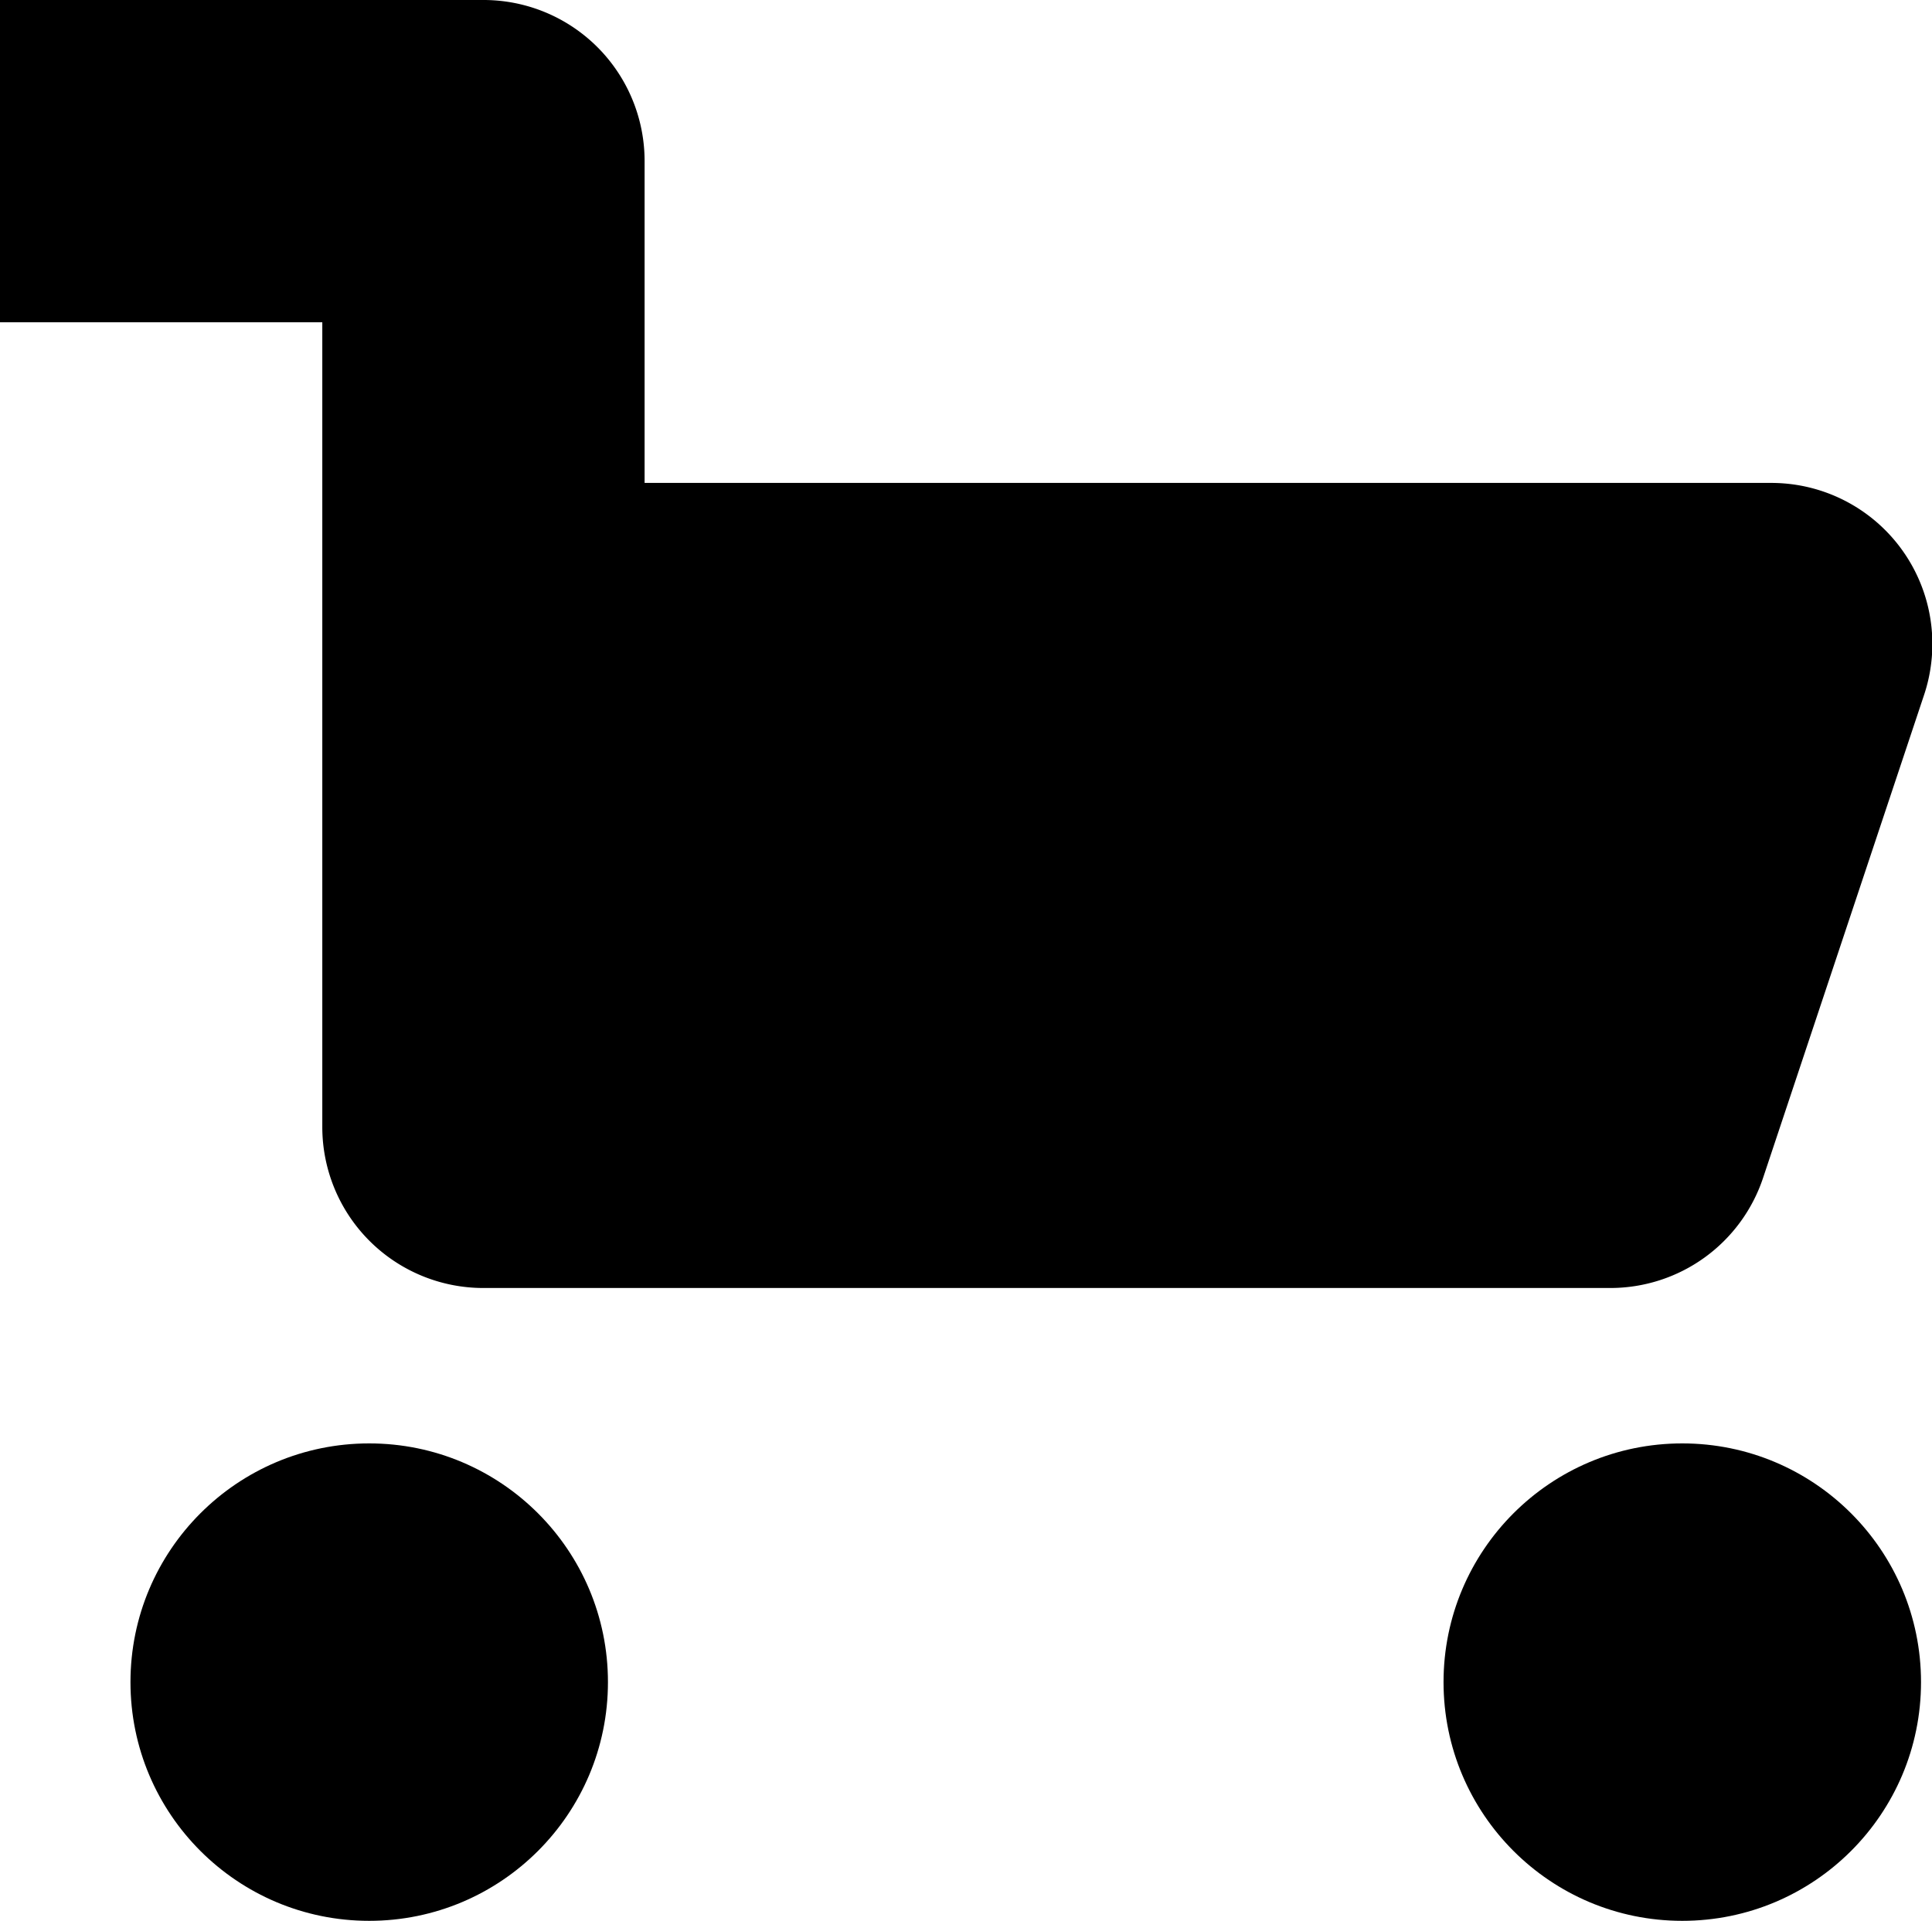
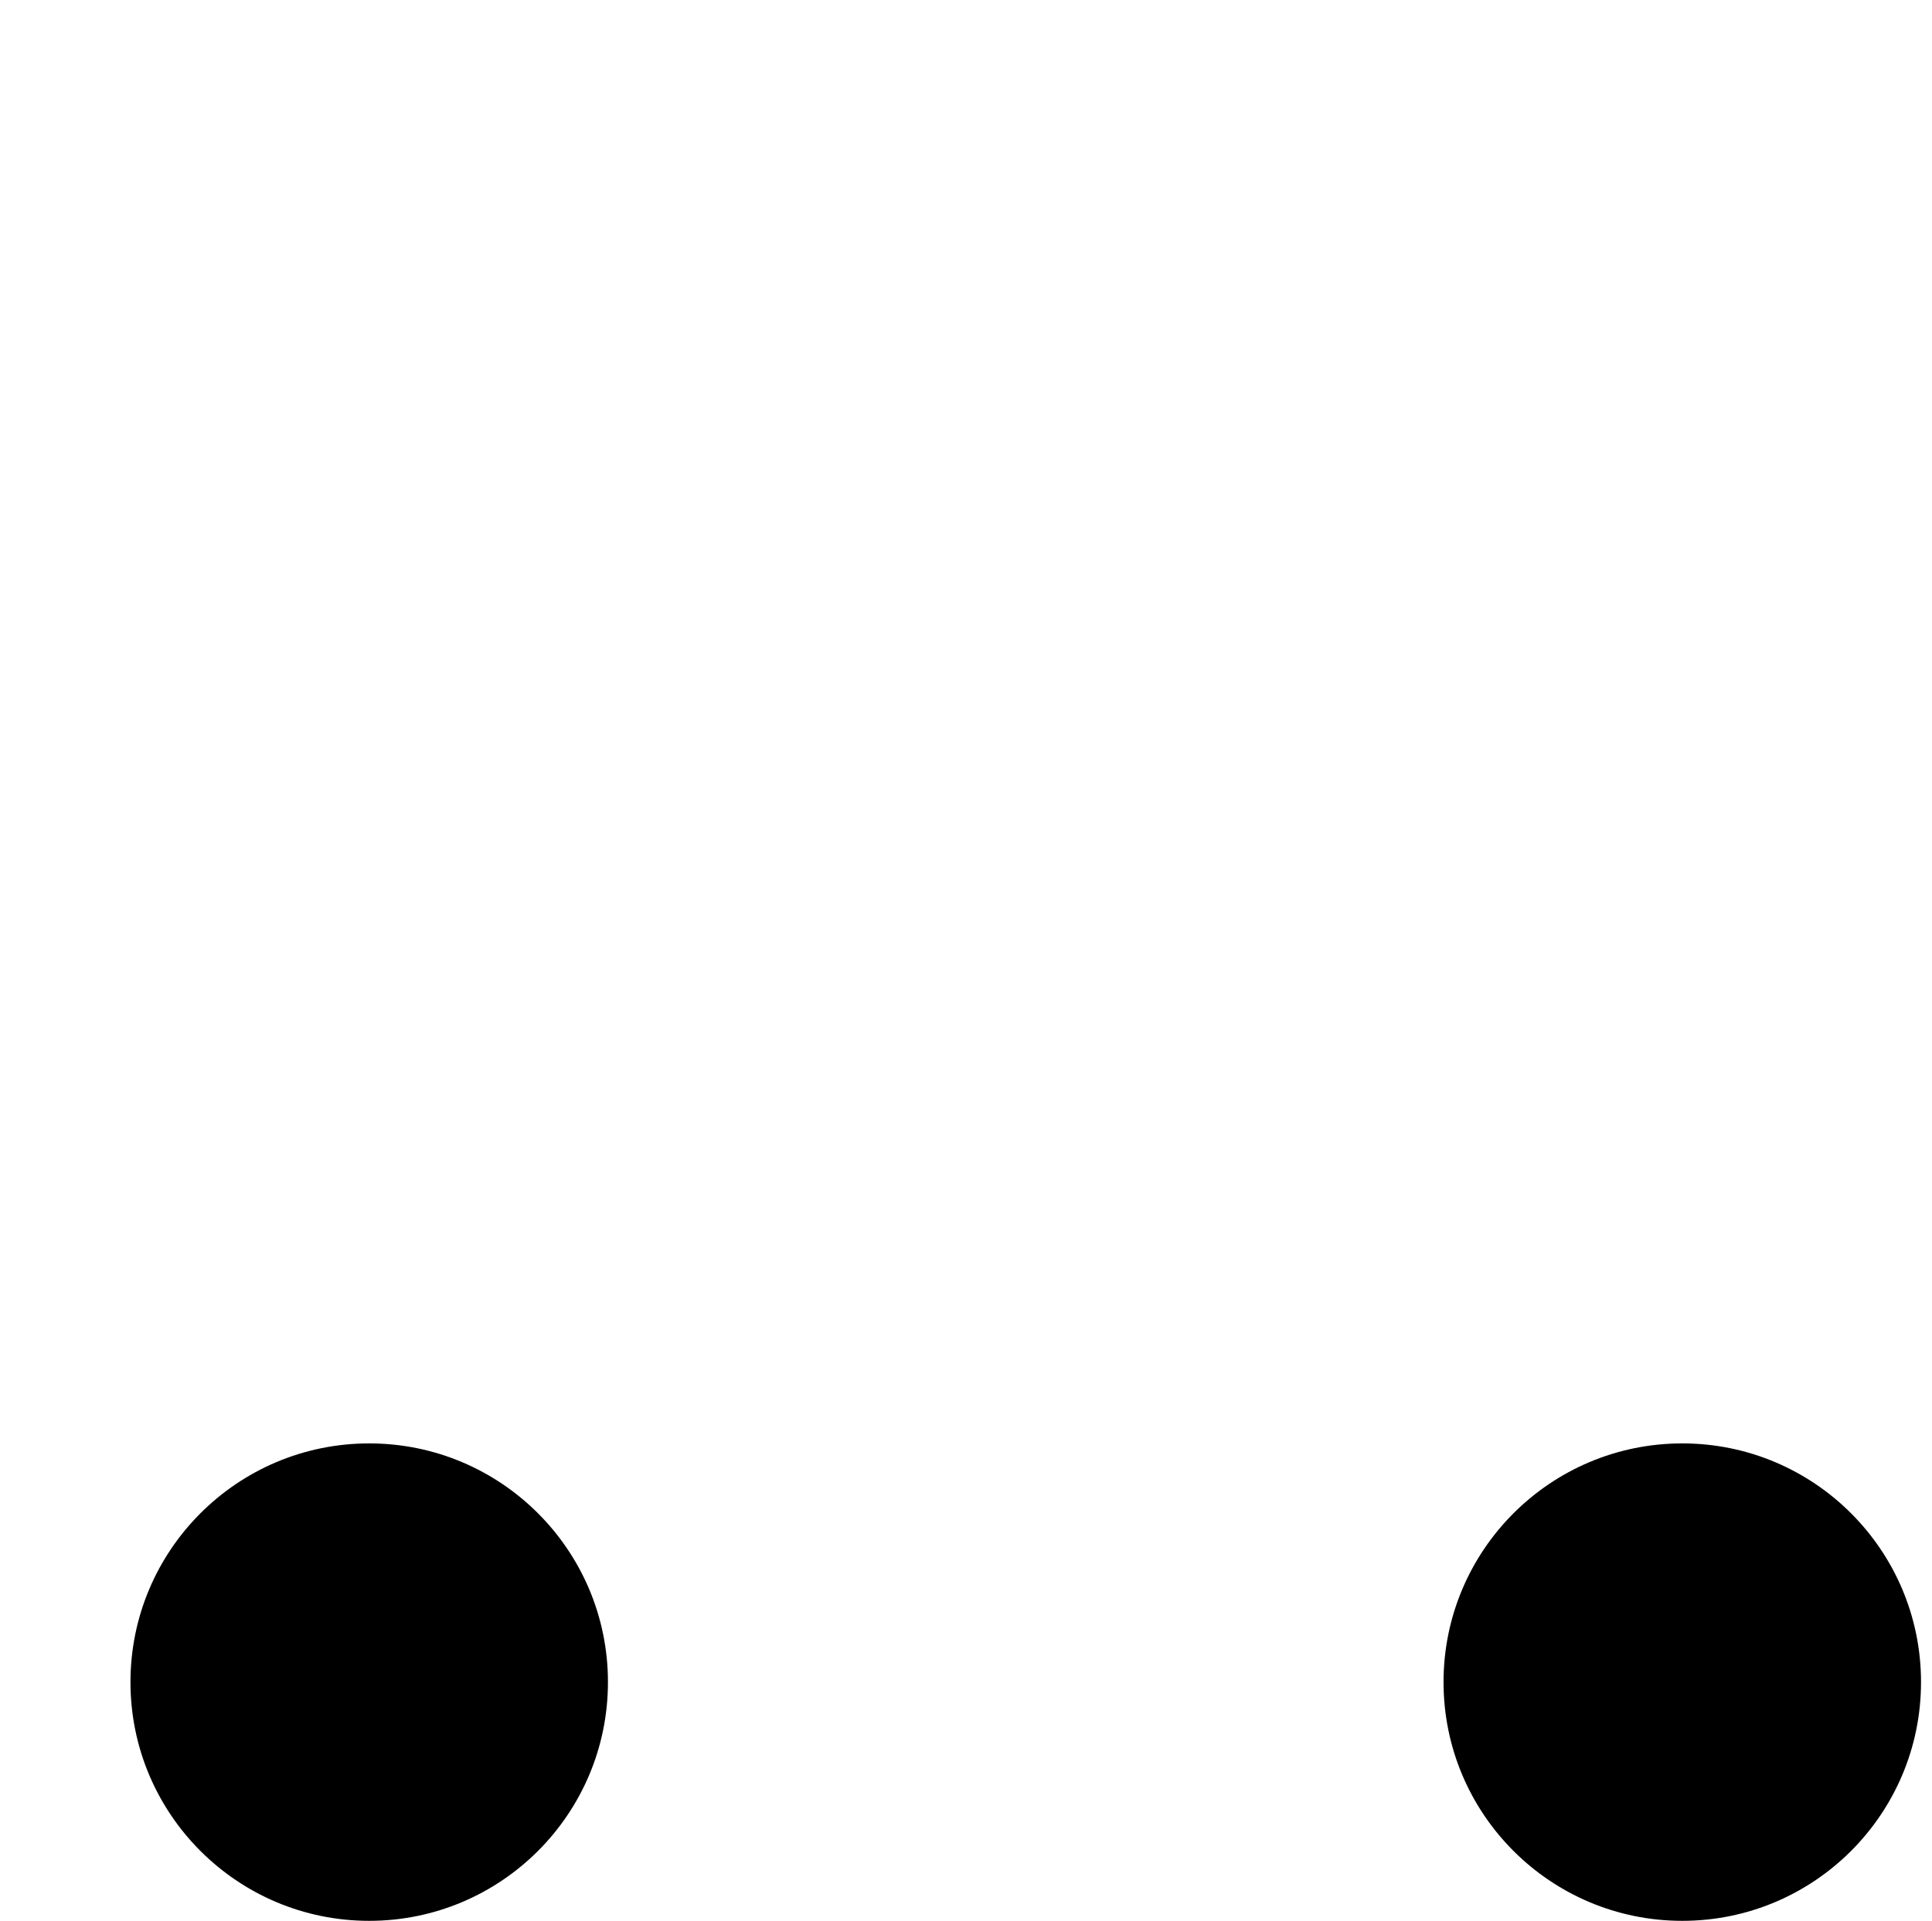
<svg xmlns="http://www.w3.org/2000/svg" id="shopping-cart" width="16.185" height="16.093" viewBox="0 0 16.185 16.093">
-   <path id="Pfad_165" data-name="Pfad 165" d="M2.7,9.442a1.349,1.349,0,0,0,1.349,1.349h9.442a1.349,1.349,0,0,0,1.279-.923l1.349-4.047a1.349,1.349,0,0,0-1.279-1.775H5.4v-2.7A1.349,1.349,0,0,0,4.047,0H0V2.7H2.7Z" />
  <circle id="Ellipse_39" data-name="Ellipse 39" cx="2" cy="2" r="2" transform="translate(1.093 12.093)" />
  <circle id="Ellipse_40" data-name="Ellipse 40" cx="2" cy="2" r="2" transform="translate(12.093 12.093)" />
</svg>